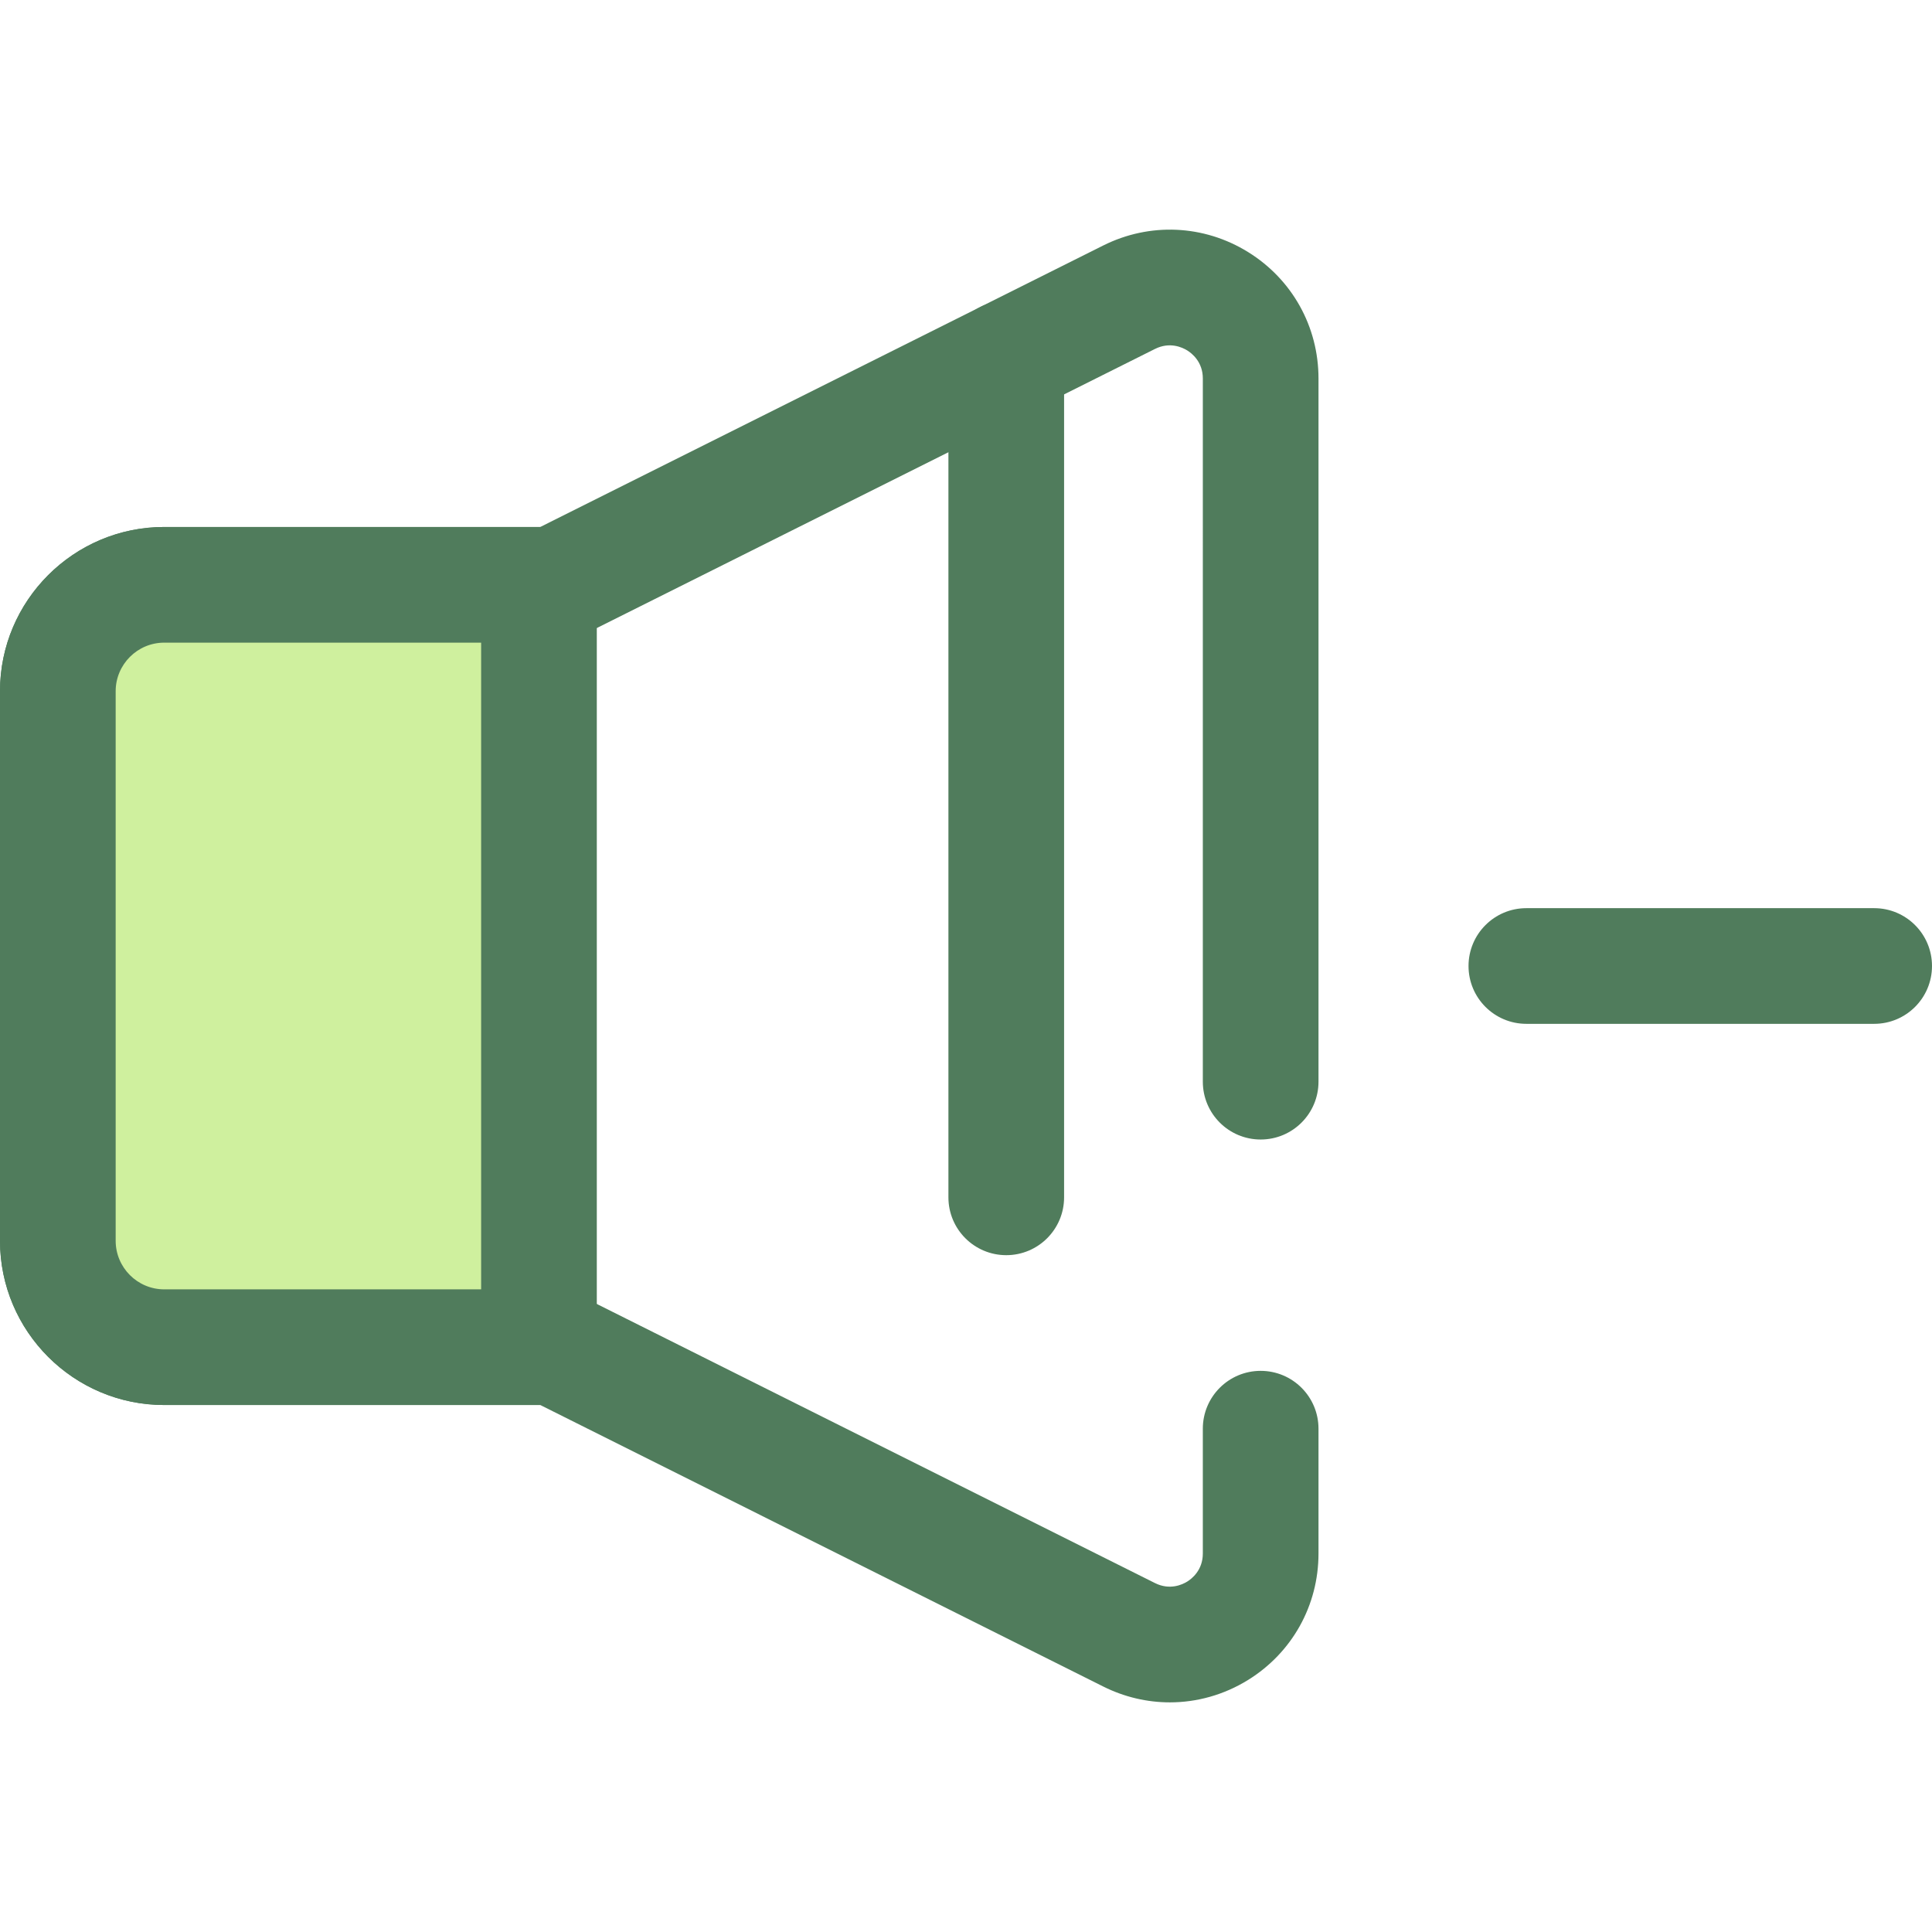
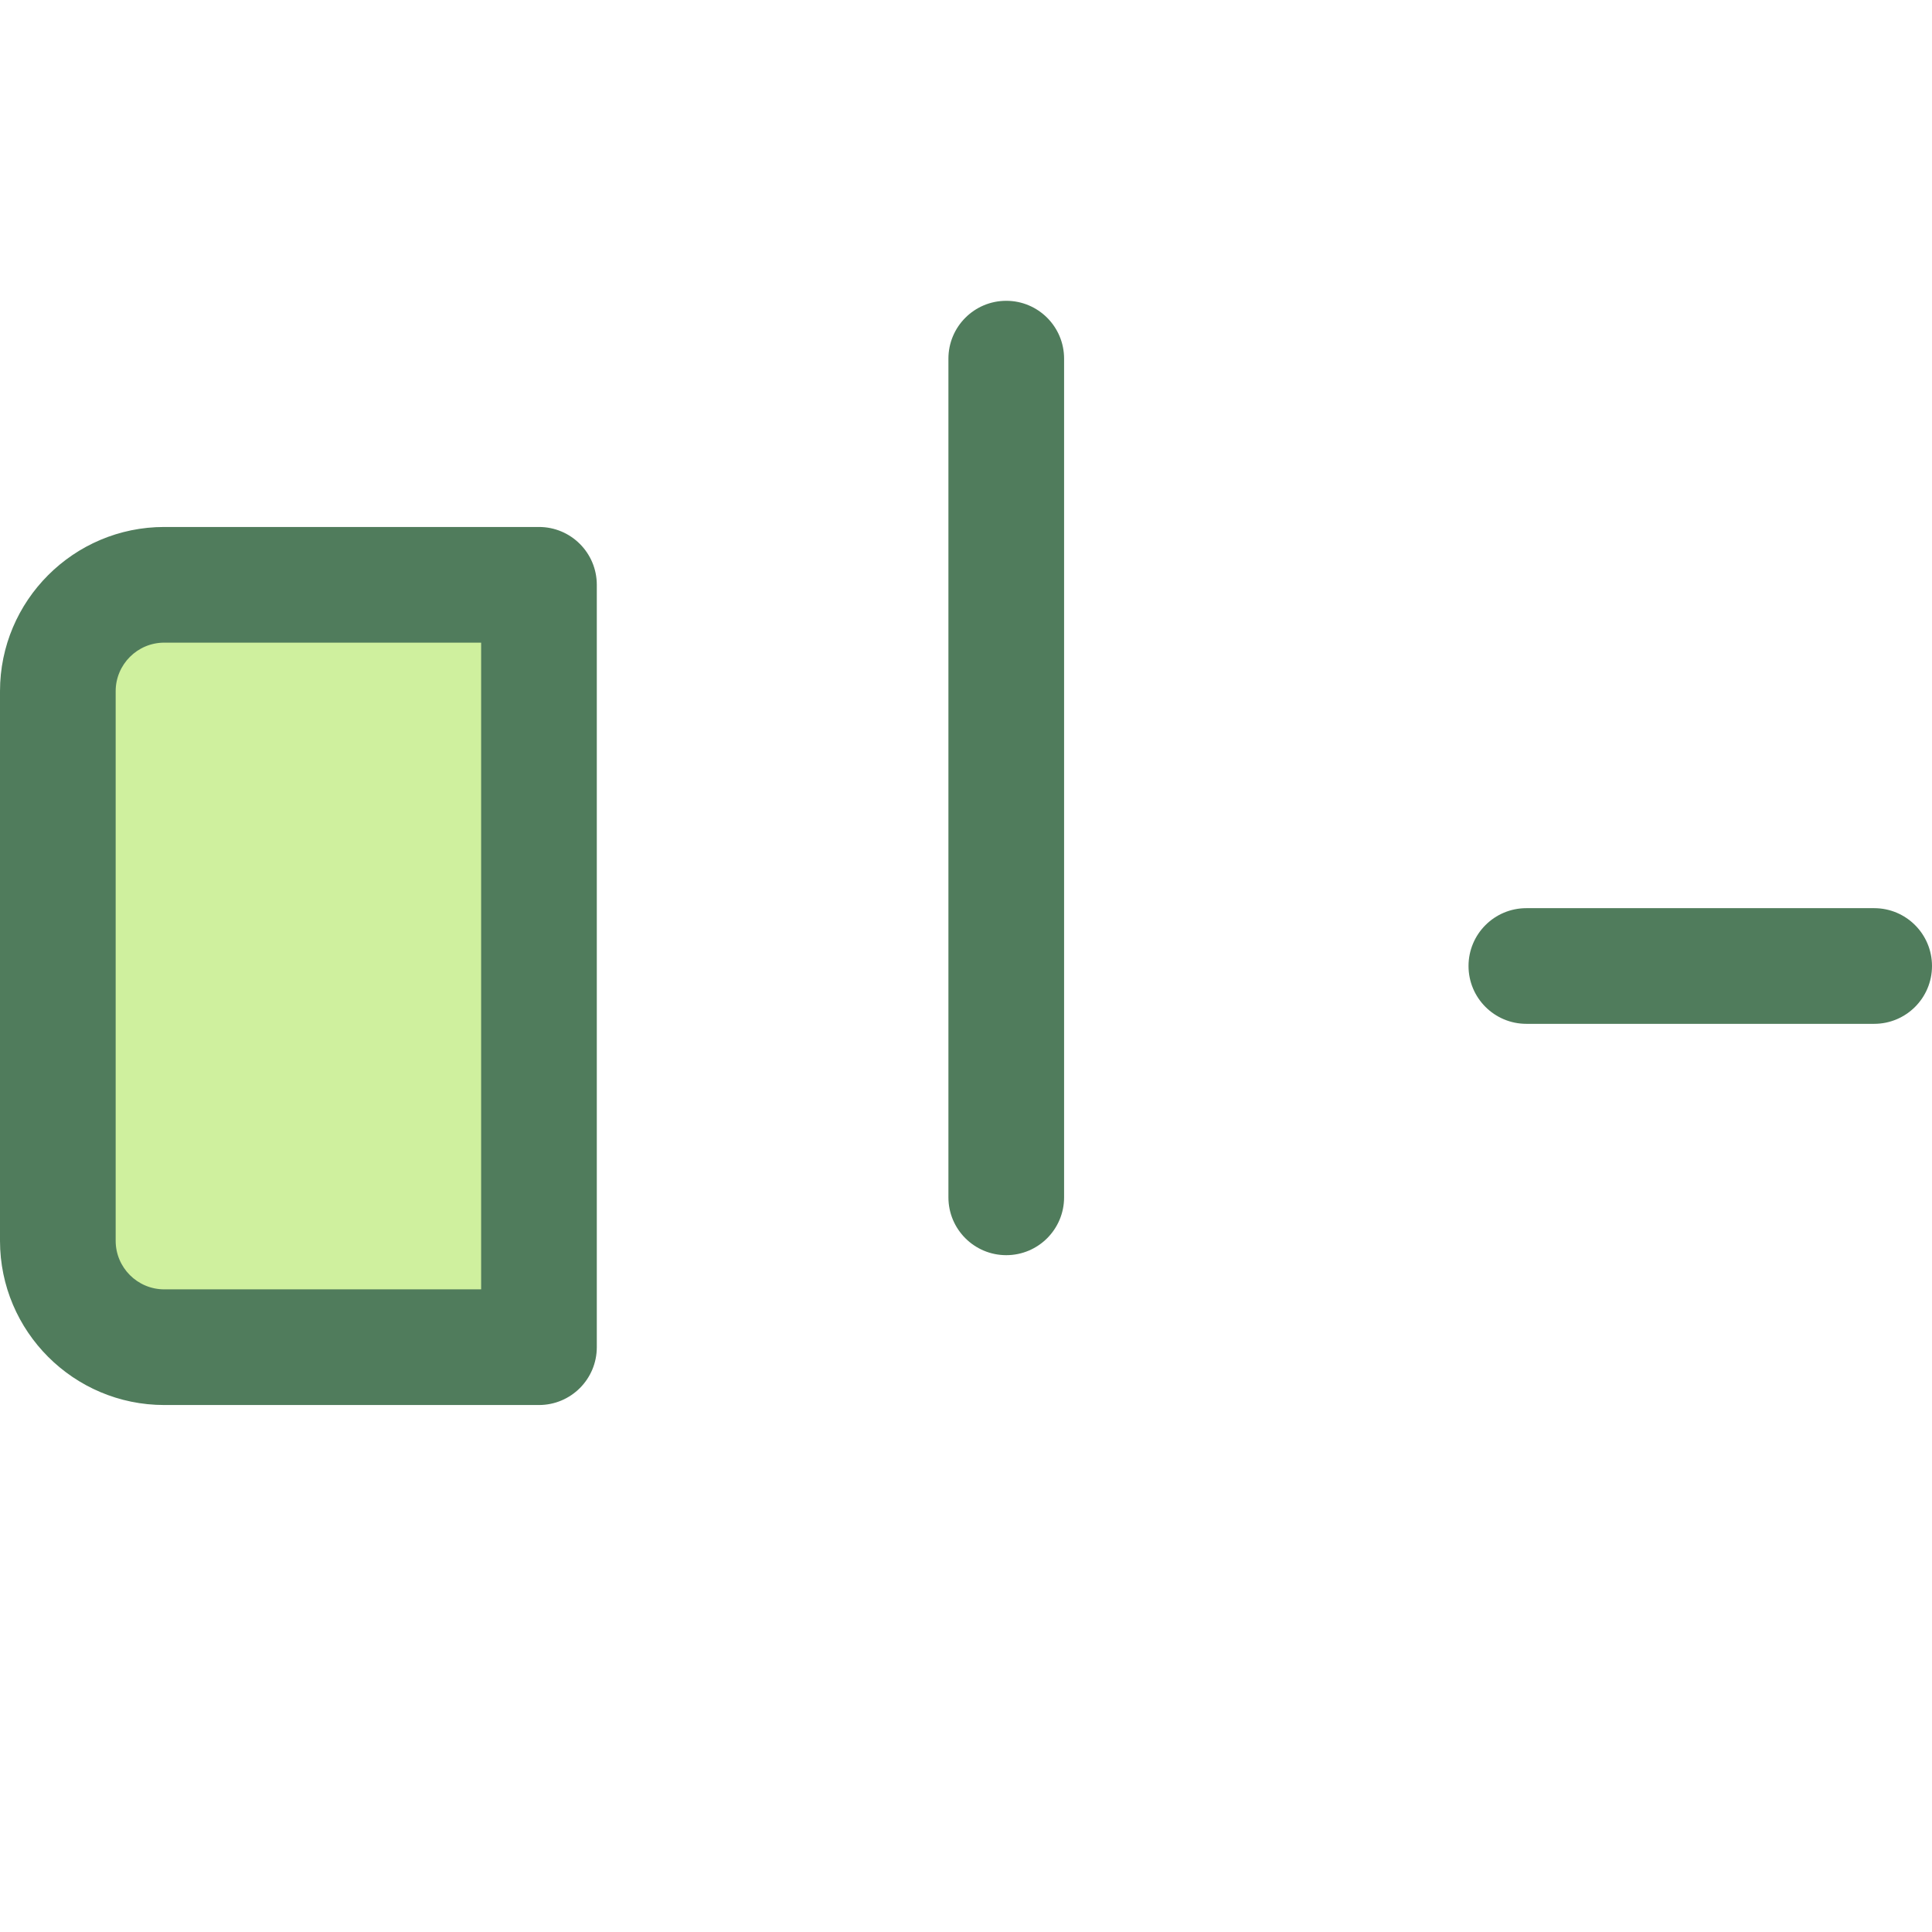
<svg xmlns="http://www.w3.org/2000/svg" height="800px" width="800px" version="1.1" id="Layer_1" viewBox="0 0 512 512" xml:space="preserve">
-   <path style="fill:#507C5C;" d="M310.028,451.144c-6.011,0-12.041-1.392-17.65-4.196l-149.196-74.603h-99.66  C19.523,372.344,0,352.821,0,328.822V183.175c0-23.997,19.523-43.522,43.522-43.522h99.66l149.196-74.6  c12.307-6.152,26.643-5.508,38.346,1.724c11.705,7.234,18.693,19.767,18.693,33.527v186.351c0,8.465-6.862,15.327-15.327,15.327  s-15.327-6.862-15.327-15.327V100.304c0-4.408-2.906-6.679-4.154-7.45c-1.249-0.772-4.58-2.354-8.522-0.383l-152.431,76.219  c-2.129,1.064-4.474,1.619-6.854,1.619H43.522c-7.095,0-12.868,5.772-12.868,12.868v145.648c0,7.095,5.774,12.868,12.868,12.868  H146.8c2.38,0,4.727,0.553,6.854,1.619l152.431,76.22c3.944,1.971,7.273,0.389,8.522-0.383c1.249-0.771,4.154-3.042,4.154-7.45  v-33.081c0-8.465,6.862-15.327,15.327-15.327s15.327,6.862,15.327,15.327v33.081c0,13.76-6.988,26.293-18.693,33.527  C324.354,449.159,317.204,451.144,310.028,451.144z" />
  <path style="fill:#CFF09E;" d="M142.832,154.979h-99.31c-15.572,0-28.195,12.623-28.195,28.195v72.824v72.824  c0,15.572,12.623,28.195,28.195,28.195h99.31L142.832,154.979L142.832,154.979z" />
  <g>
    <path style="fill:#507C5C;" d="M142.832,372.344h-99.31C19.523,372.344,0,352.821,0,328.822V183.175   c0-23.997,19.523-43.522,43.522-43.522h99.31c8.465,0,15.327,6.862,15.327,15.327v202.038   C158.159,365.483,151.297,372.344,142.832,372.344z M43.522,170.308c-7.095,0-12.868,5.772-12.868,12.868v145.648   c0,7.095,5.774,12.868,12.868,12.868h83.983V170.308H43.522z" />
    <path style="fill:#507C5C;" d="M266.668,332.634c-8.465,0-15.327-6.862-15.327-15.327V95.044c0-8.465,6.862-15.327,15.327-15.327   s15.327,6.862,15.327,15.327v222.263C281.995,325.772,275.133,332.634,266.668,332.634z" />
    <path style="fill:#507C5C;" d="M496.673,271.327h-92.171c-8.465,0-15.327-6.862-15.327-15.327c0-8.465,6.862-15.327,15.327-15.327   h92.171c8.465,0,15.327,6.862,15.327,15.327C512,264.465,505.138,271.327,496.673,271.327z" />
  </g>
</svg>